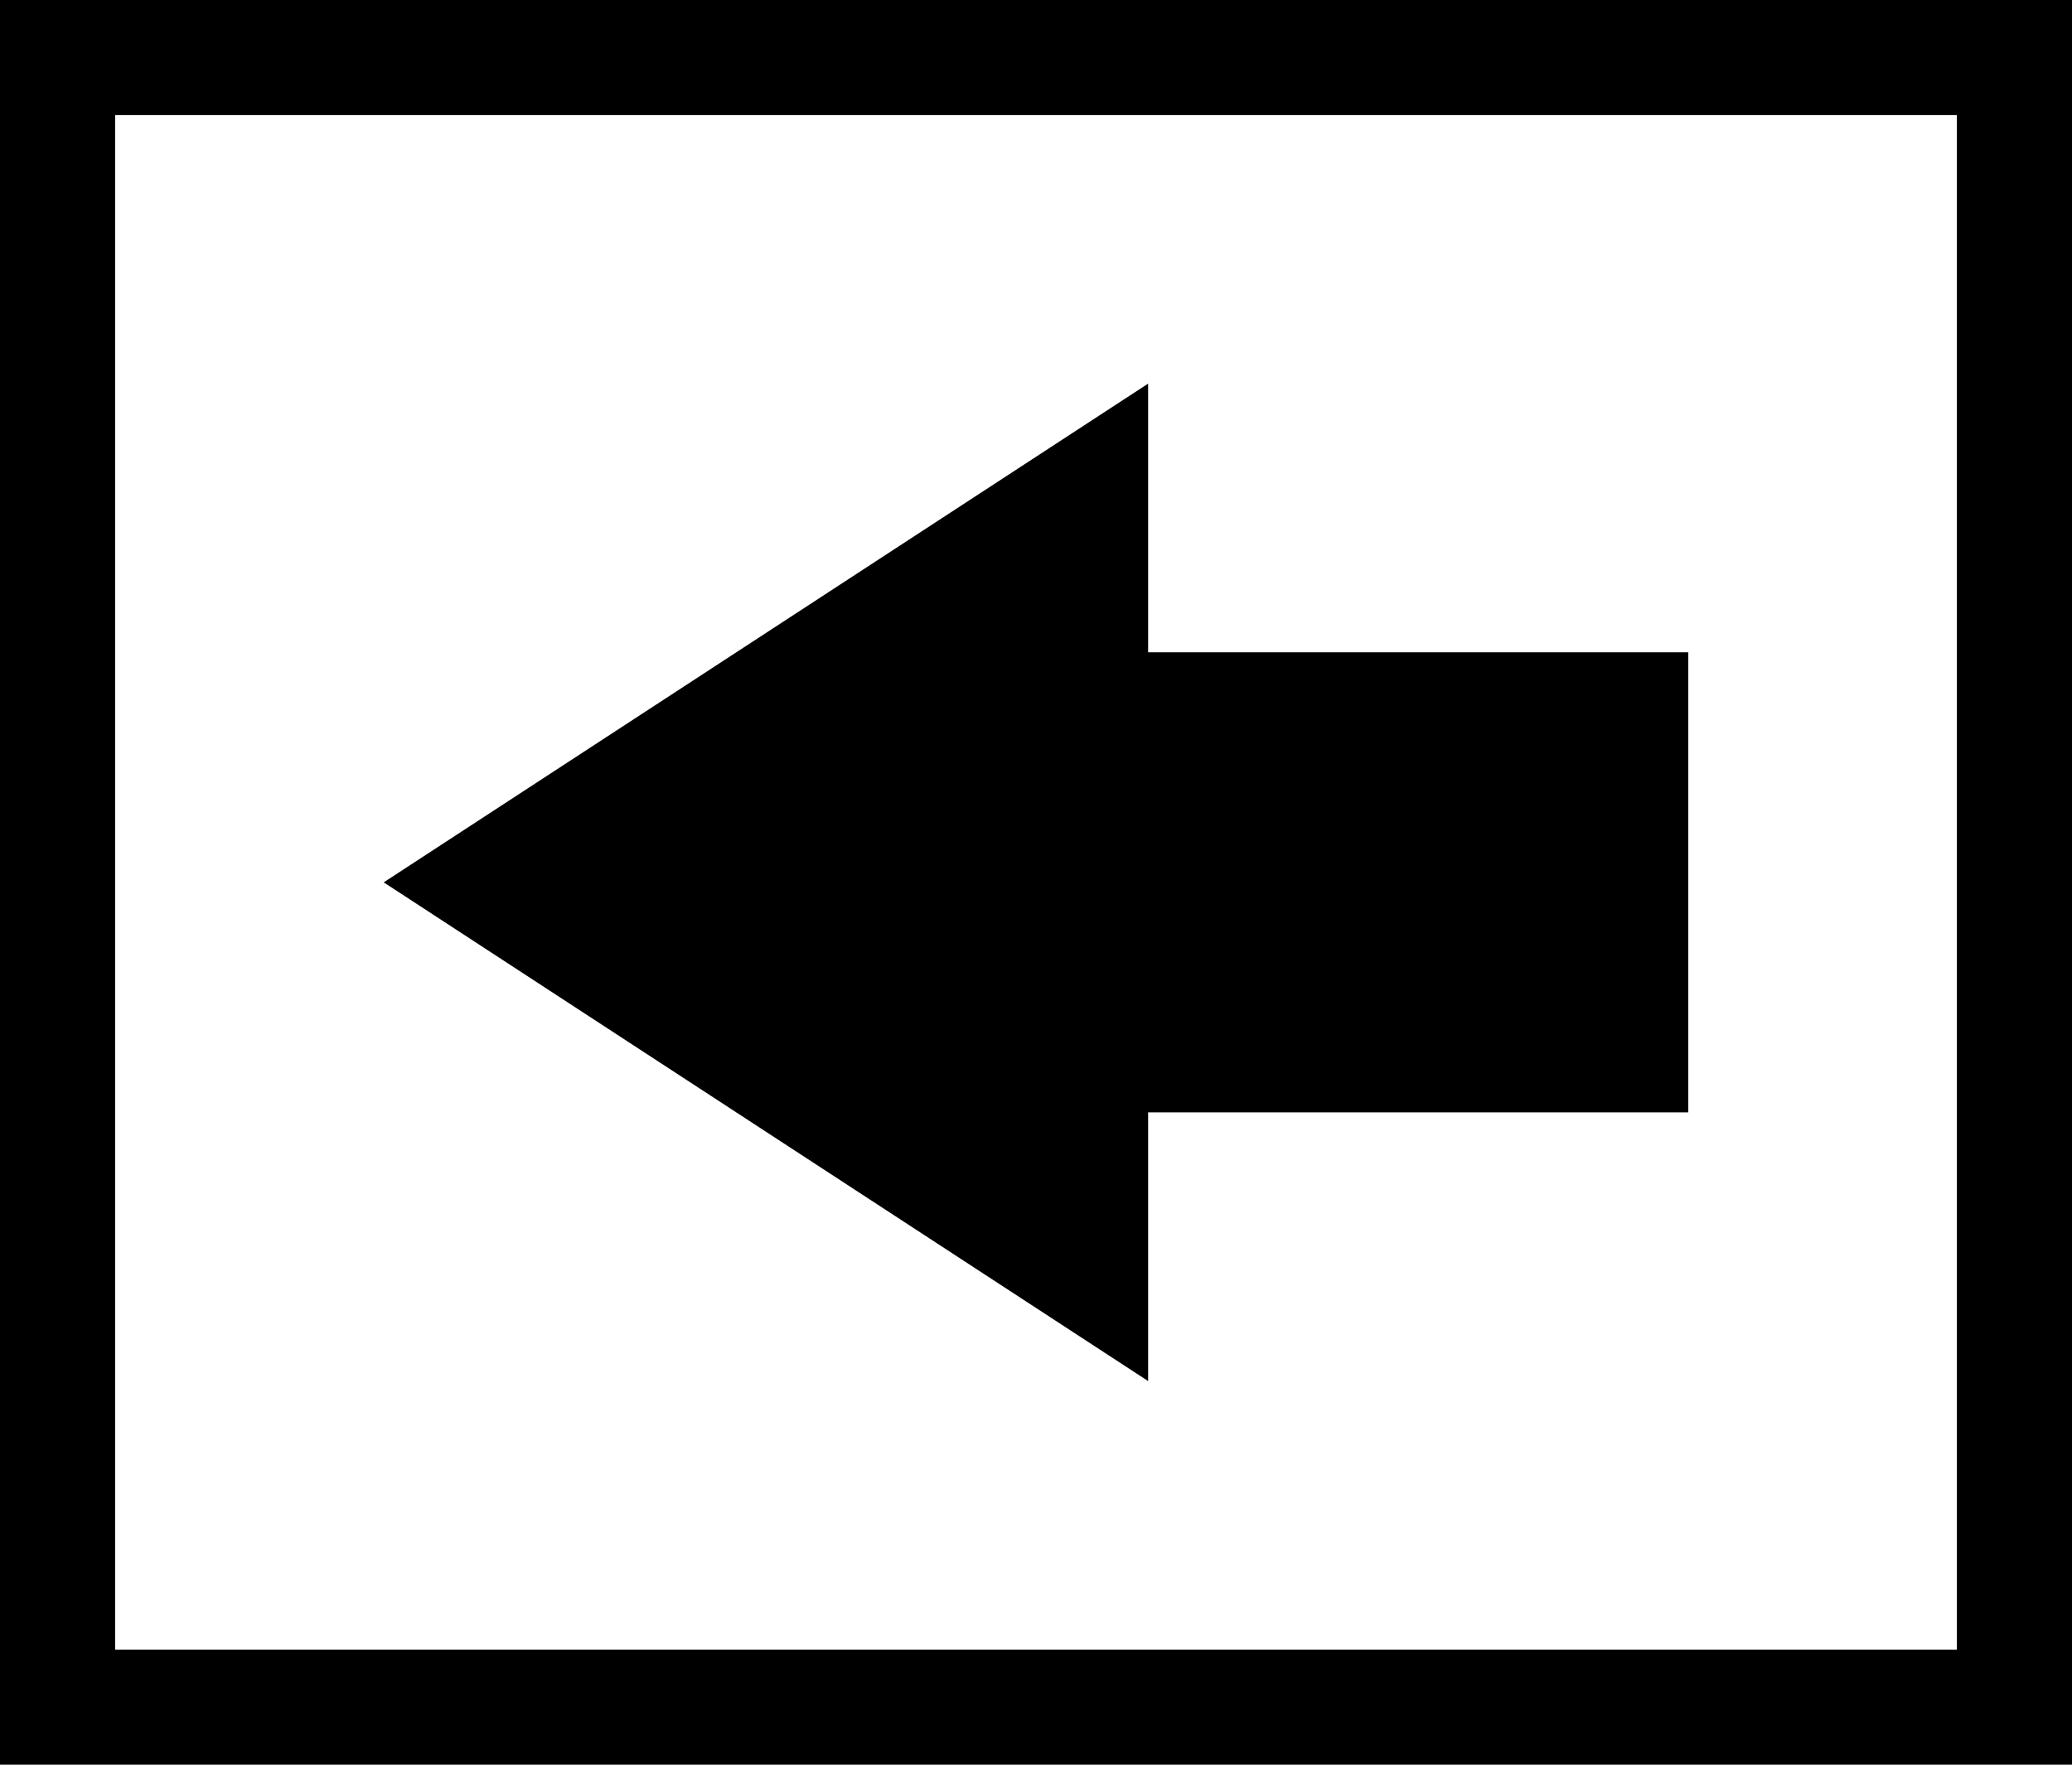
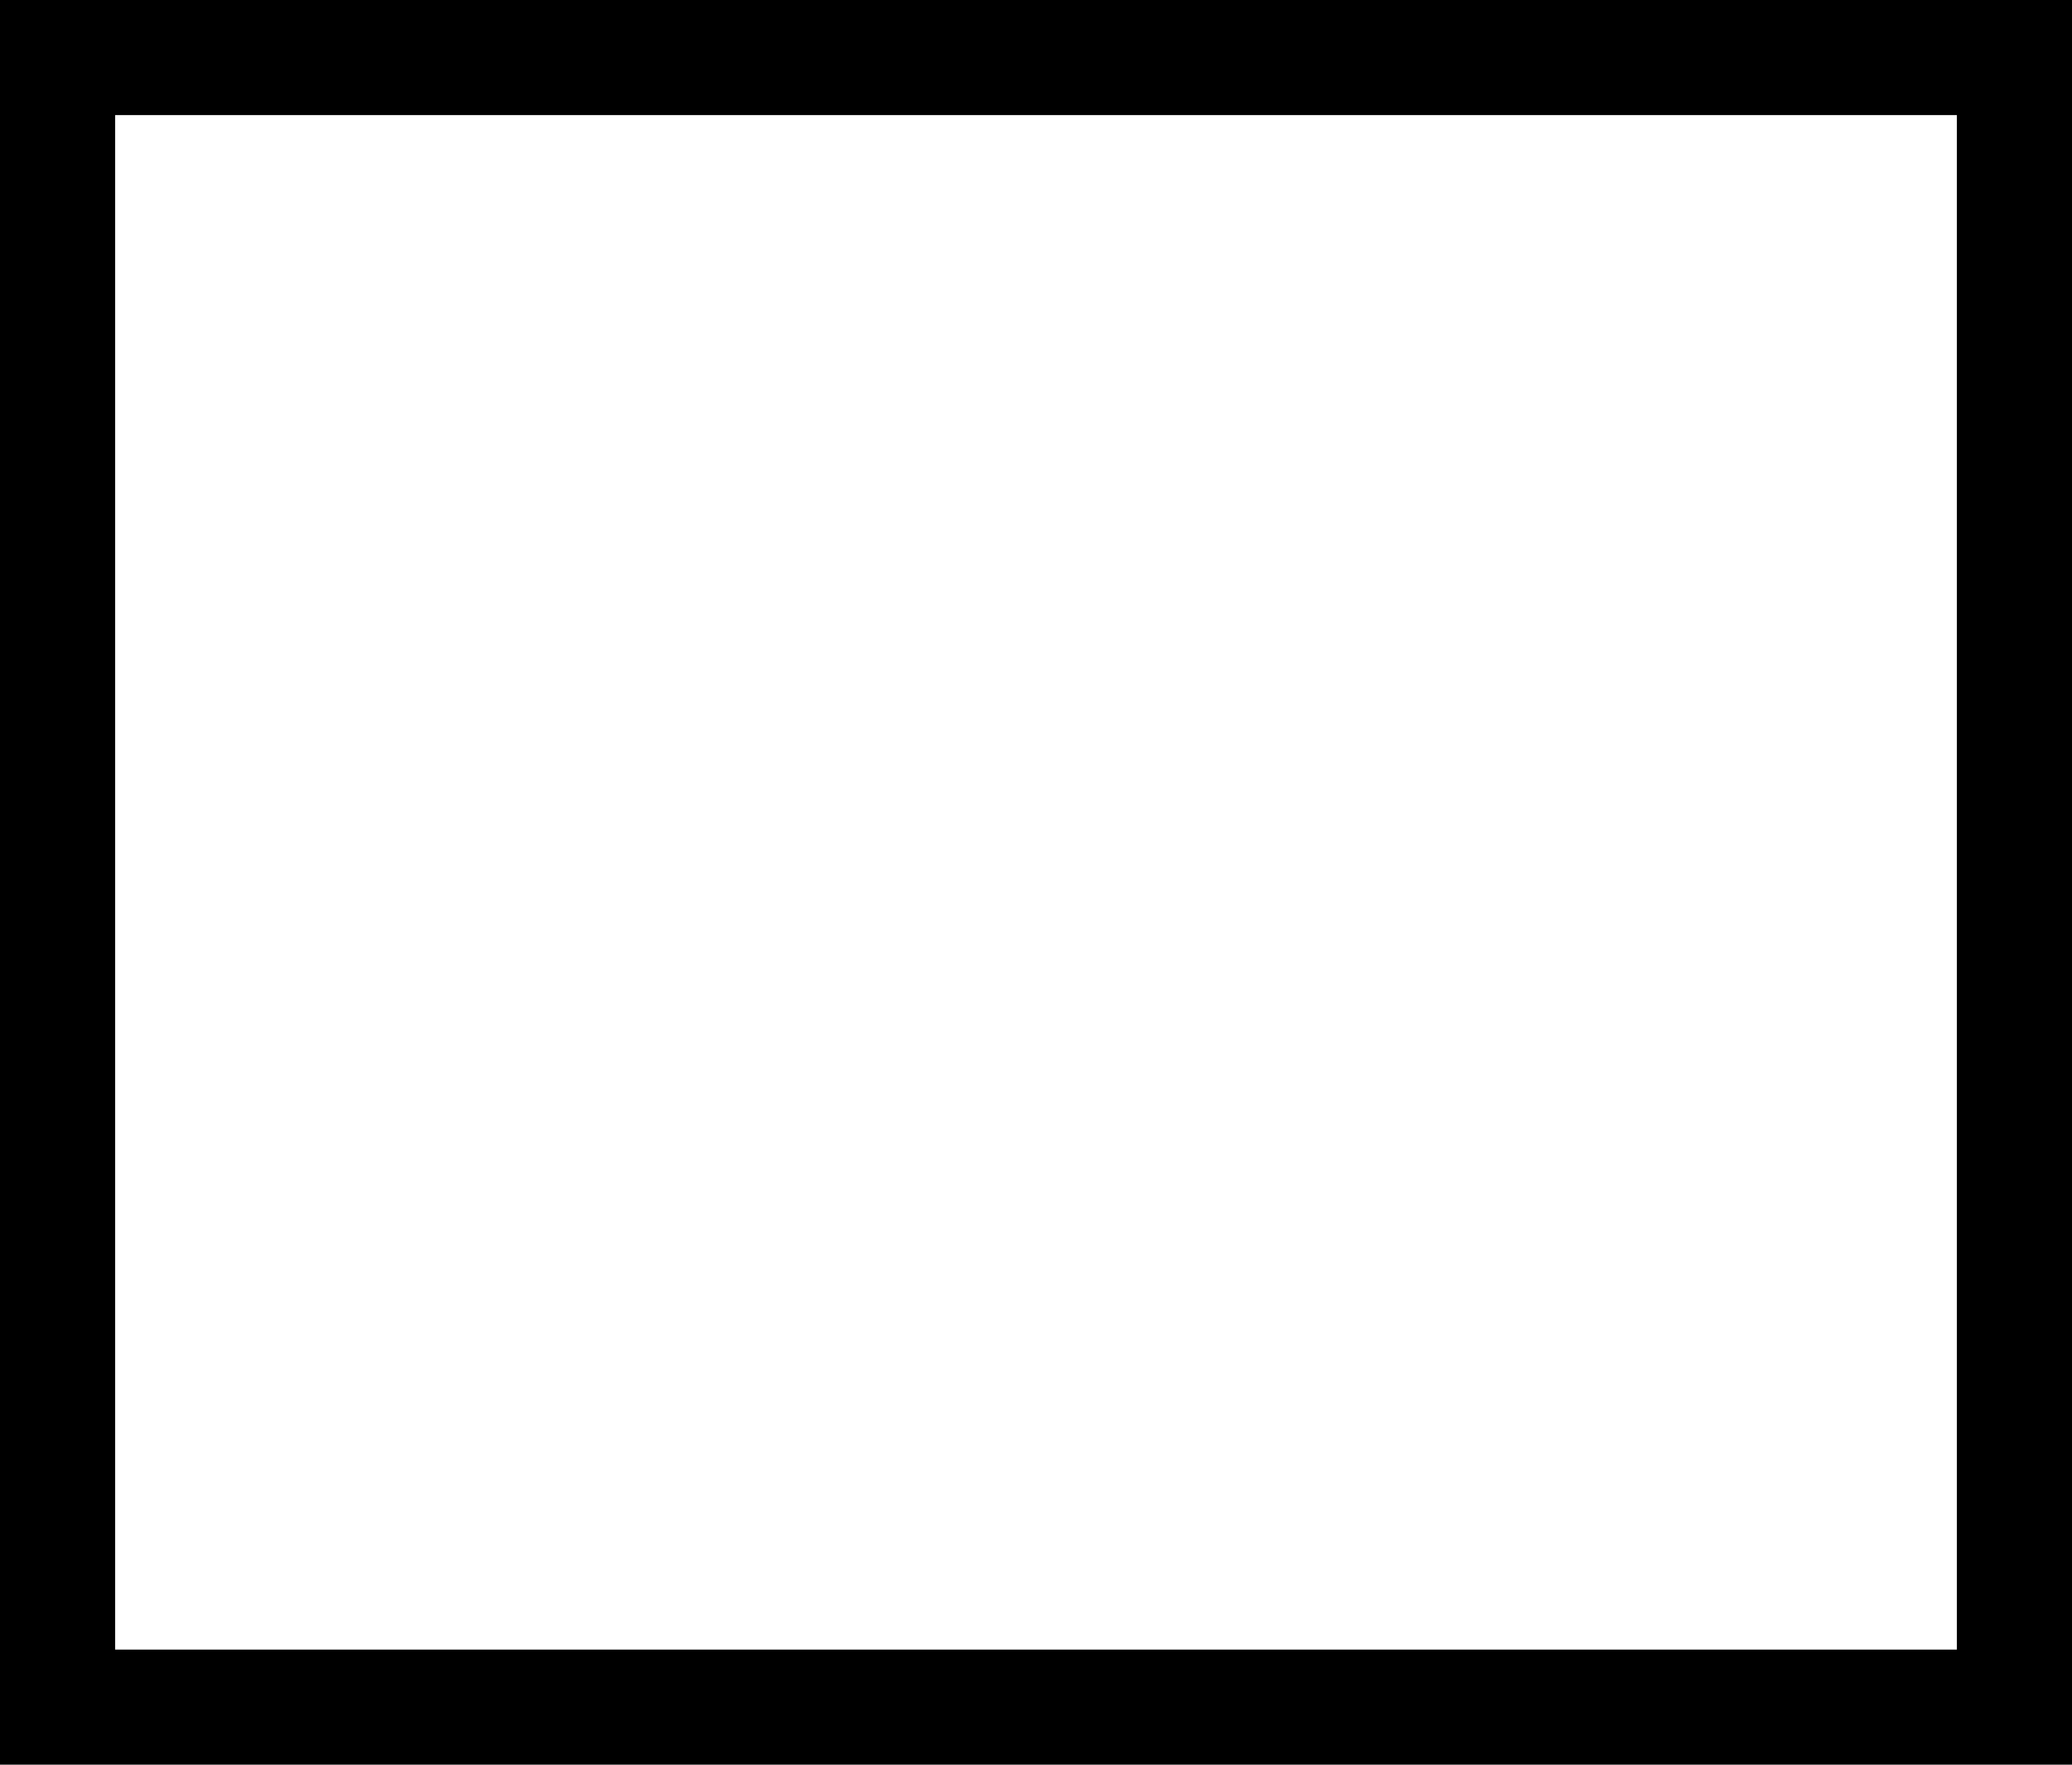
<svg xmlns="http://www.w3.org/2000/svg" width="54" height="46" viewBox="0 0 54 46" fill="none">
  <rect x="1.5" y="1.5" width="51" height="43" stroke="black" stroke-width="3" />
-   <path d="M10 23L29.922 36L29.922 28.996L44 28.996L44 17.004L29.922 17.004L29.922 10L10 23Z" fill="black" />
</svg>